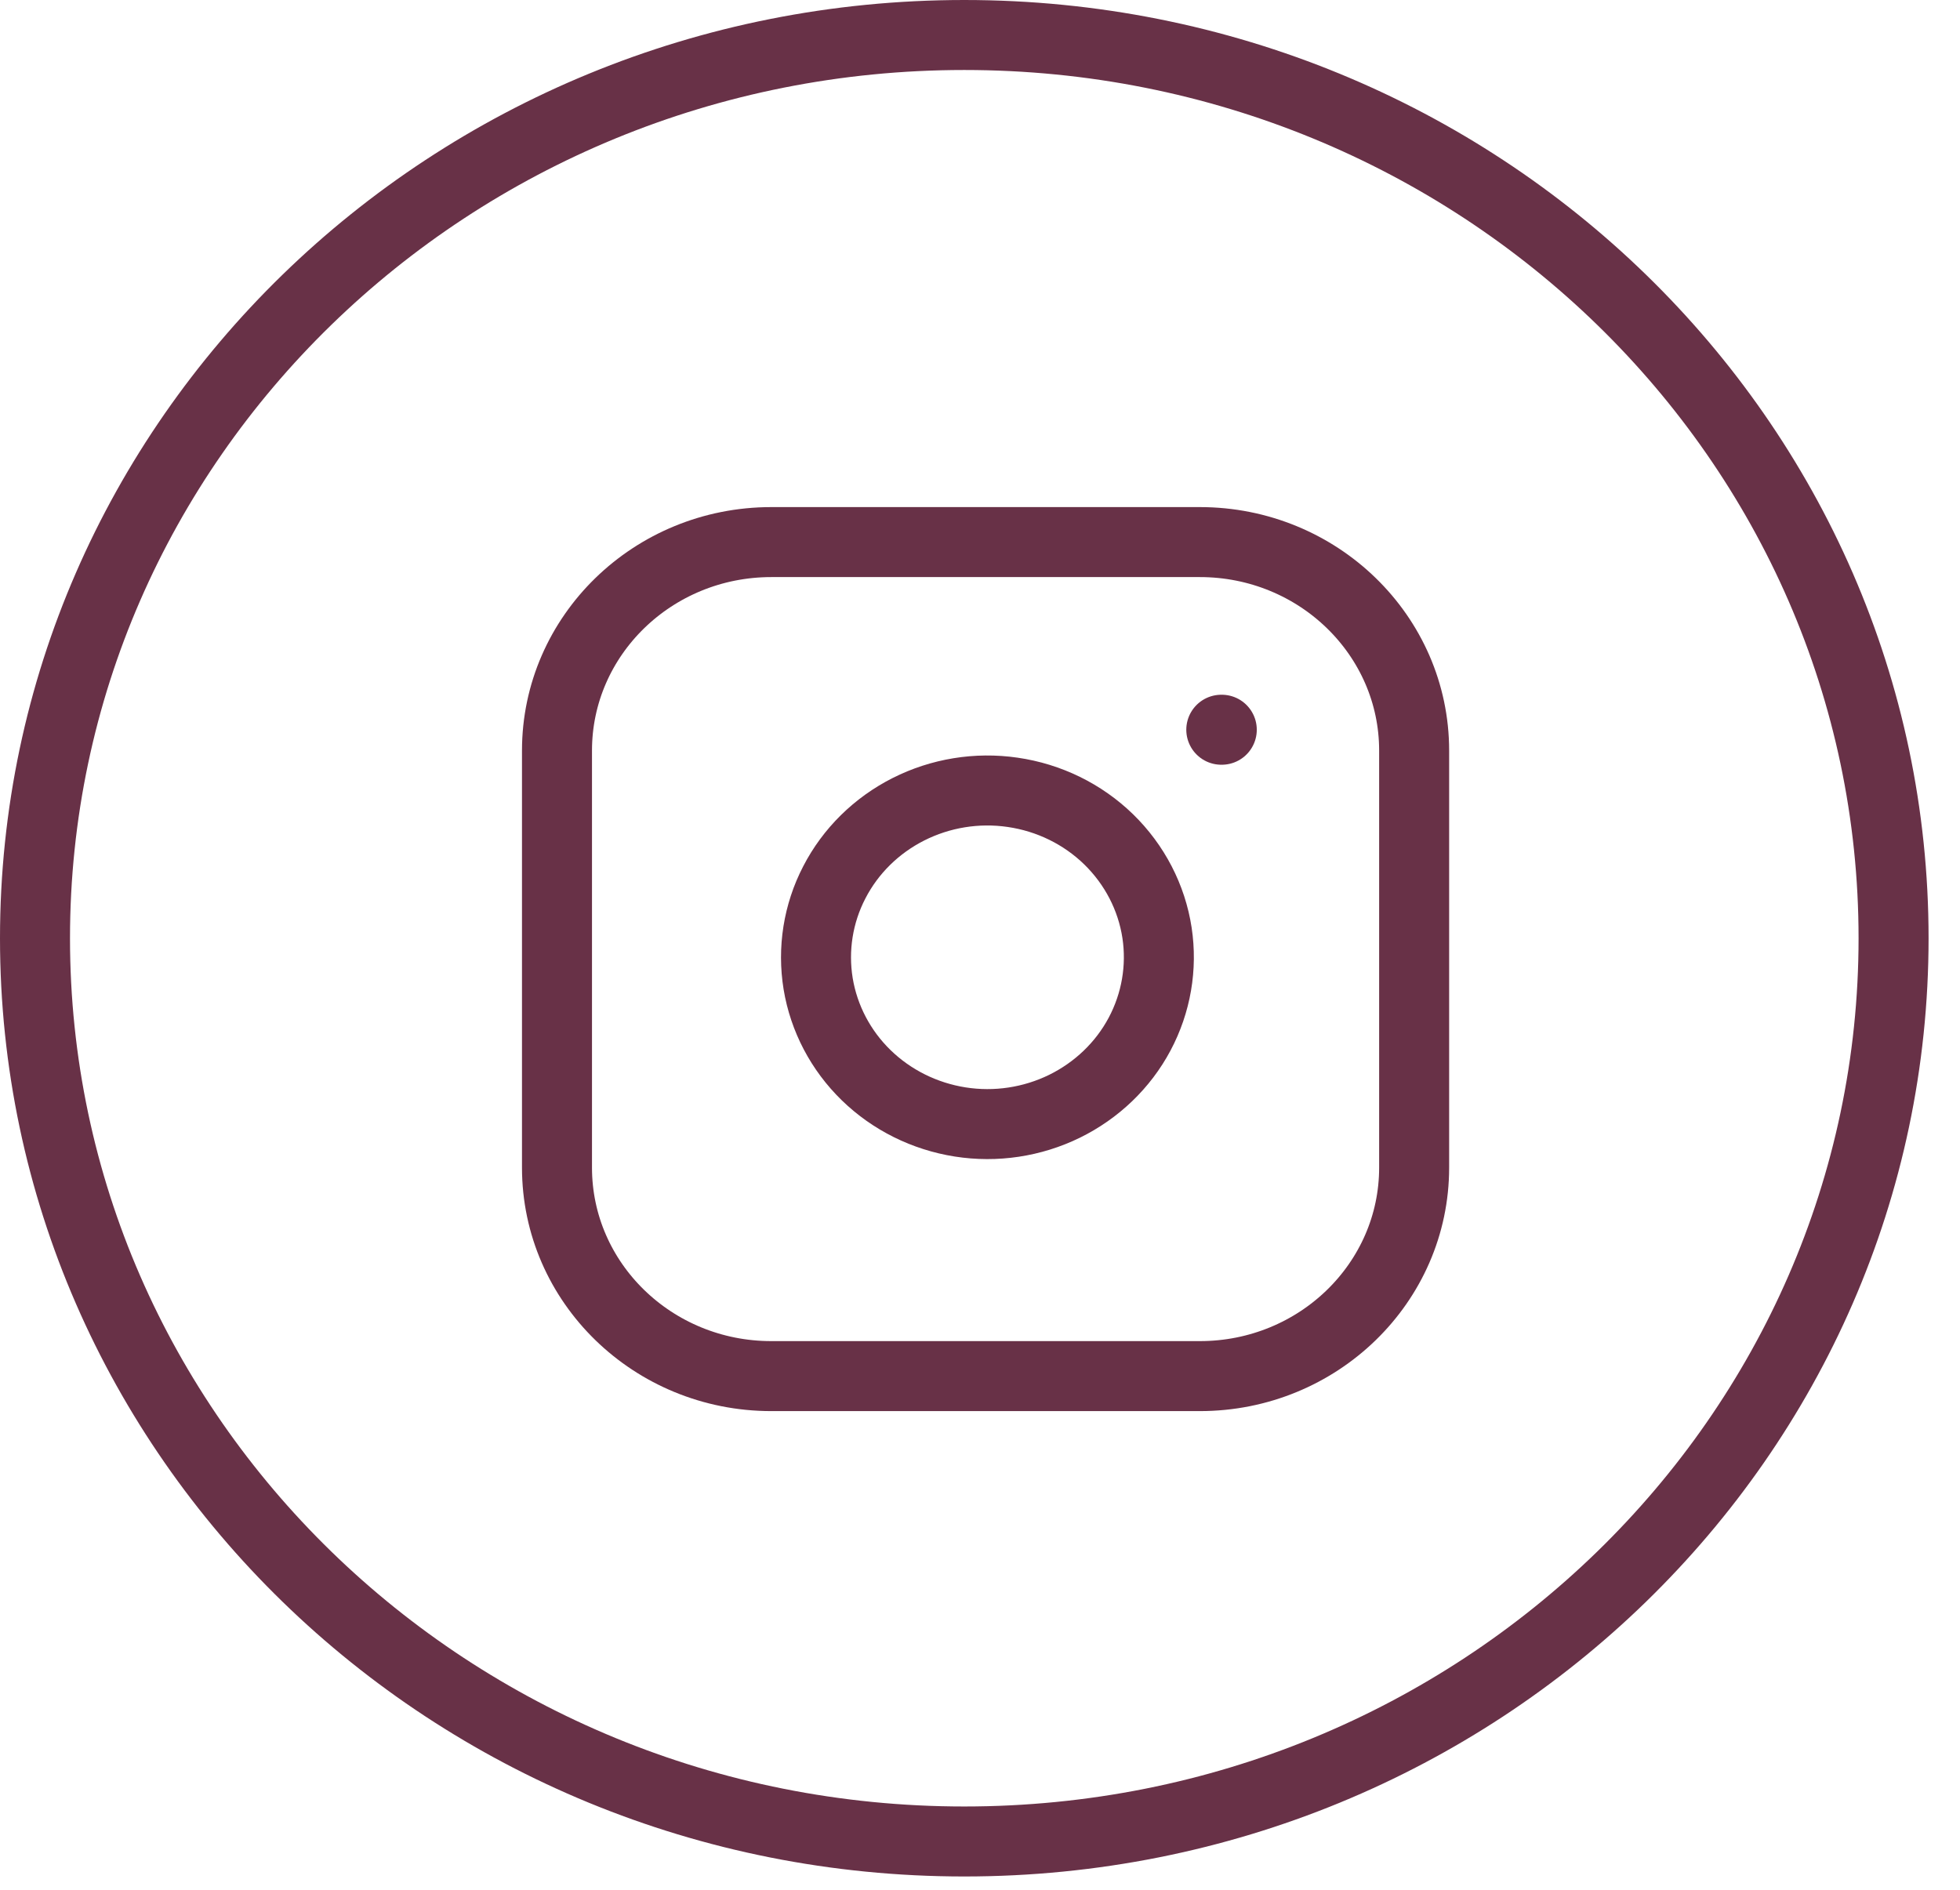
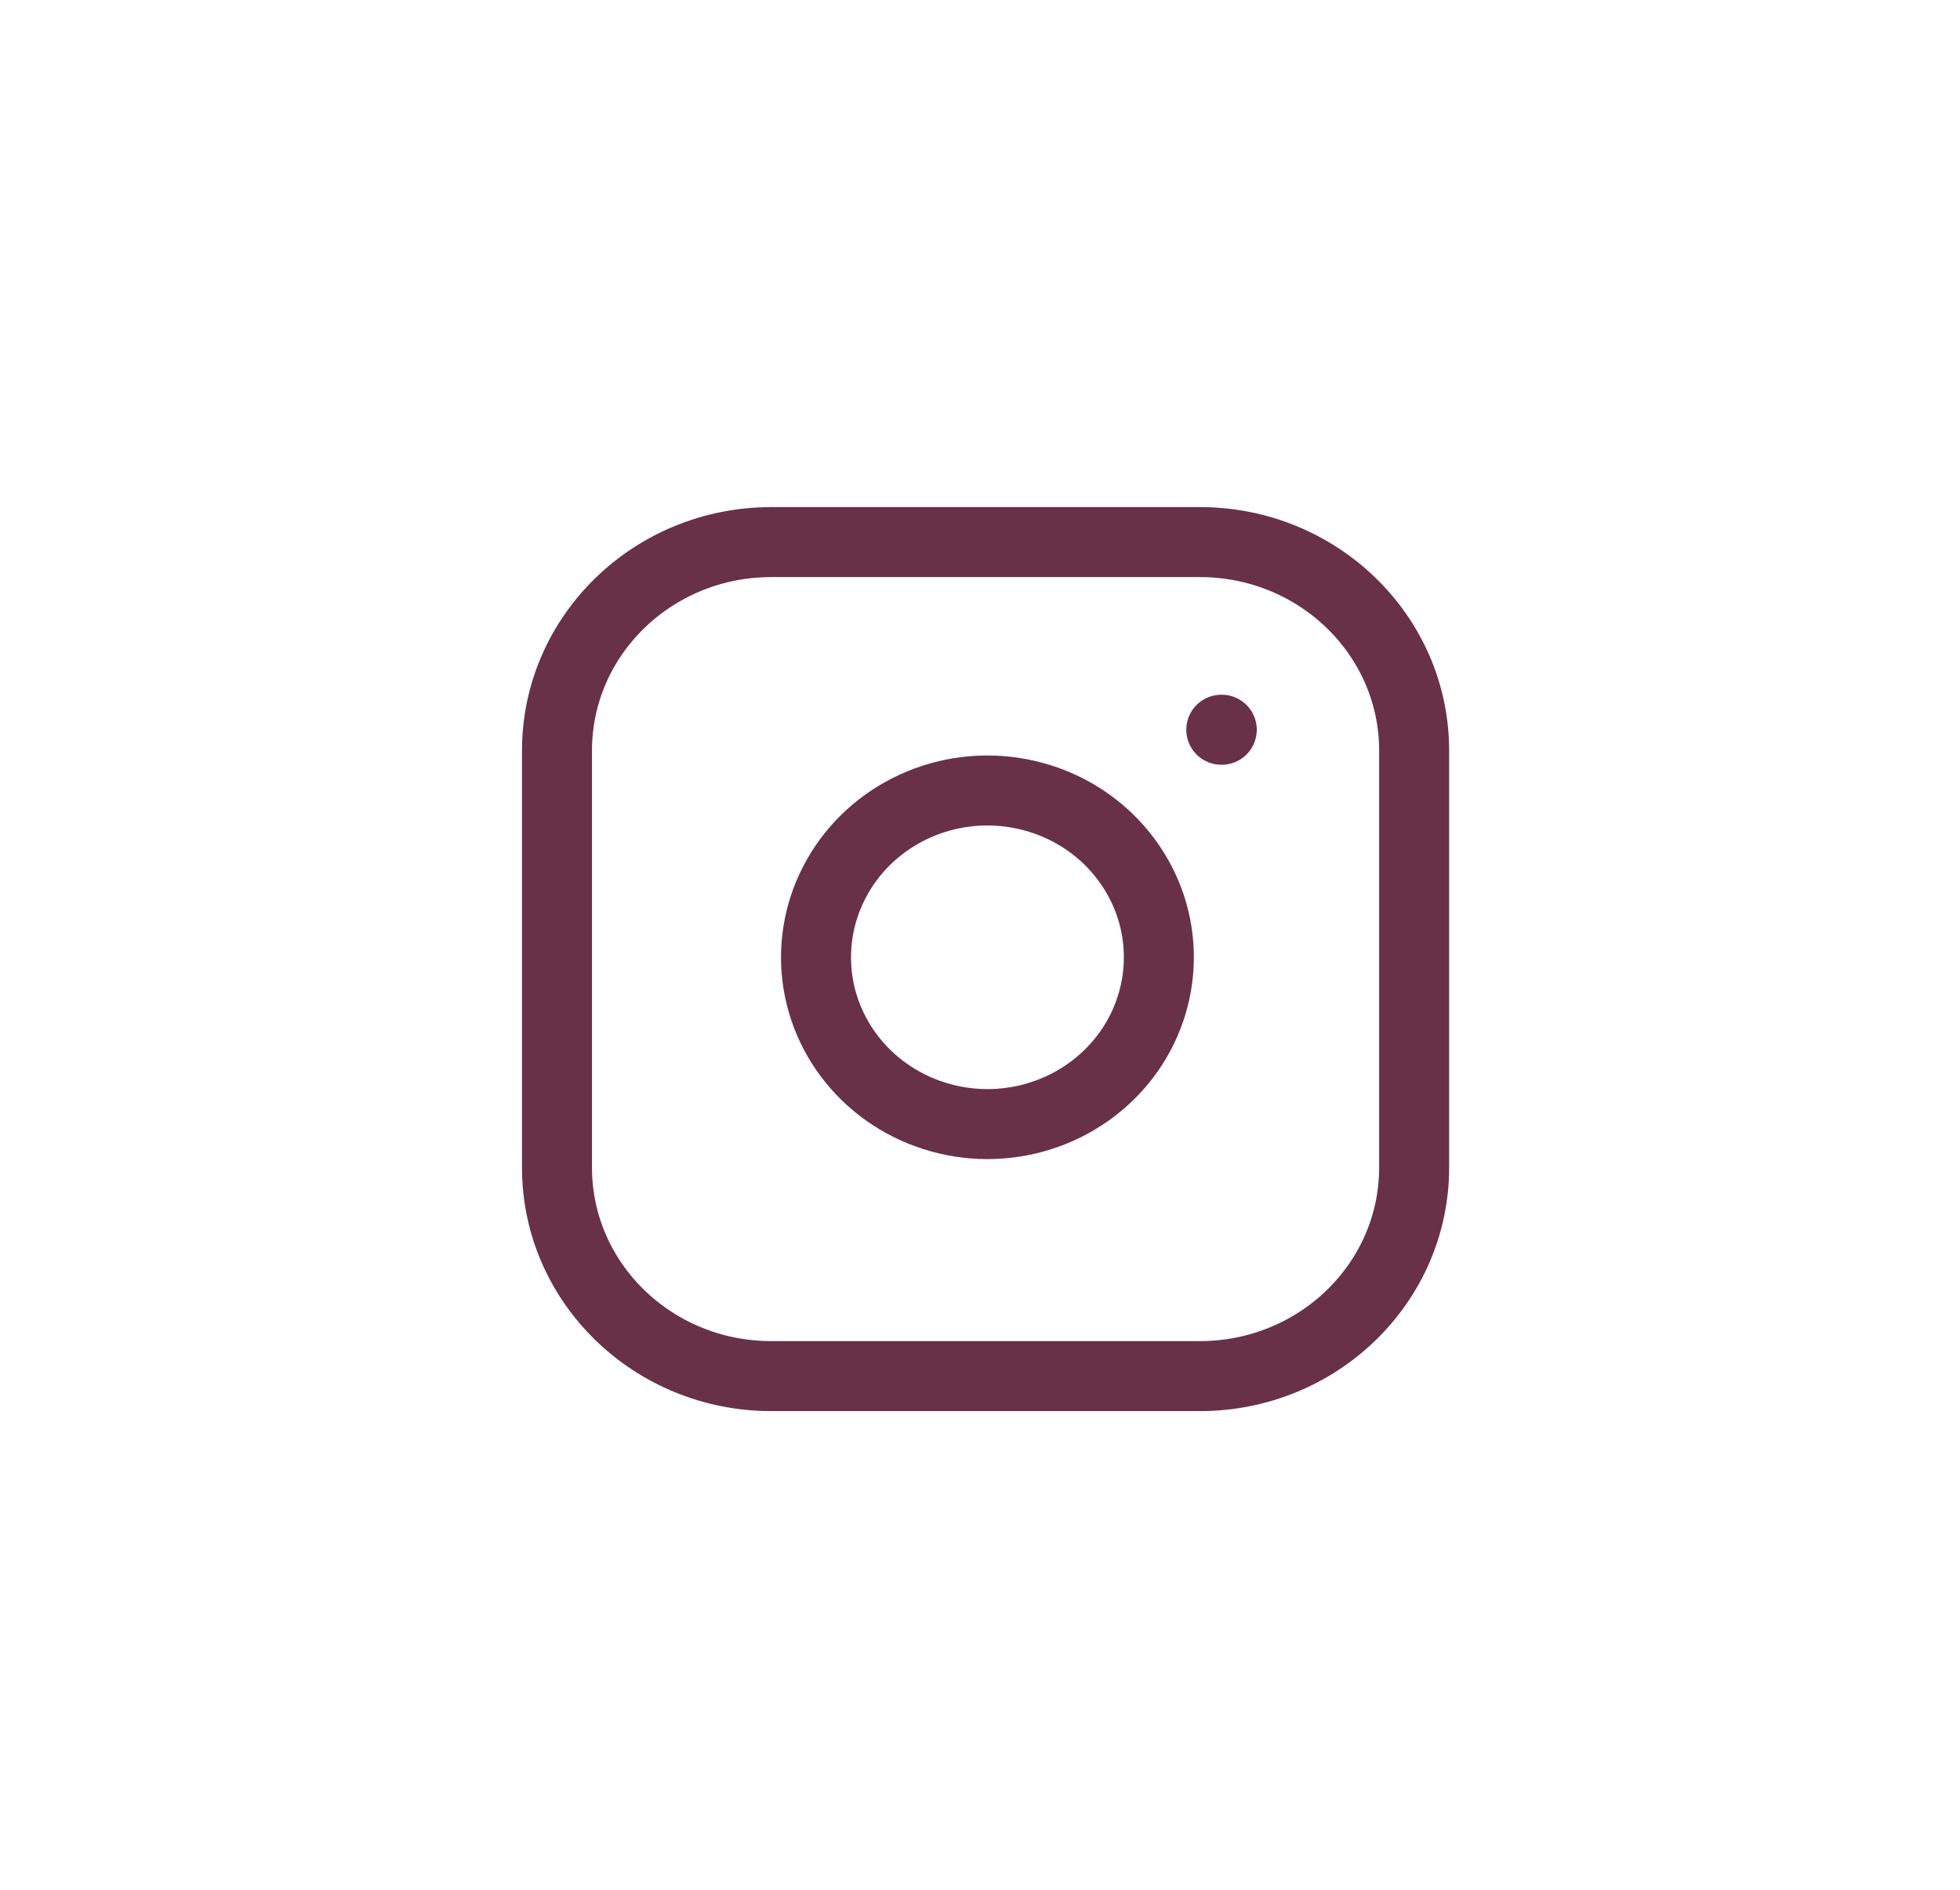
<svg xmlns="http://www.w3.org/2000/svg" width="28" height="27" viewBox="0 0 28 27" fill="none">
  <g id="Group 94">
-     <path id="Ellipse 10" d="M27.051 13.405C27.051 20.519 21.12 26.31 13.775 26.31C6.431 26.31 0.5 20.519 0.5 13.405C0.5 6.29 6.431 0.5 13.775 0.5C21.12 0.5 27.051 6.29 27.051 13.405Z" stroke="#683147" />
    <g id="Group 92">
      <path id="Vector" d="M17.141 7.745H11.018C9.328 7.745 7.957 9.079 7.957 10.724V16.682C7.957 18.327 9.328 19.661 11.018 19.661H17.141C18.831 19.661 20.202 18.327 20.202 16.682V10.724C20.202 9.079 18.831 7.745 17.141 7.745Z" stroke="#683147" stroke-linecap="round" stroke-linejoin="round" />
      <path id="Vector_2" d="M16.529 13.328C16.604 13.823 16.517 14.33 16.28 14.775C16.043 15.22 15.667 15.58 15.207 15.806C14.747 16.031 14.226 16.11 13.717 16.03C13.209 15.95 12.739 15.717 12.374 15.362C12.01 15.008 11.77 14.55 11.688 14.056C11.607 13.561 11.687 13.053 11.919 12.606C12.15 12.158 12.521 11.793 12.978 11.562C13.435 11.331 13.956 11.246 14.465 11.32C14.985 11.395 15.466 11.63 15.838 11.992C16.209 12.354 16.452 12.822 16.529 13.328Z" stroke="#683147" stroke-linecap="round" stroke-linejoin="round" />
      <path id="Vector_3" d="M17.447 10.426H17.454" stroke="#683147" stroke-linecap="round" stroke-linejoin="round" />
    </g>
  </g>
</svg>